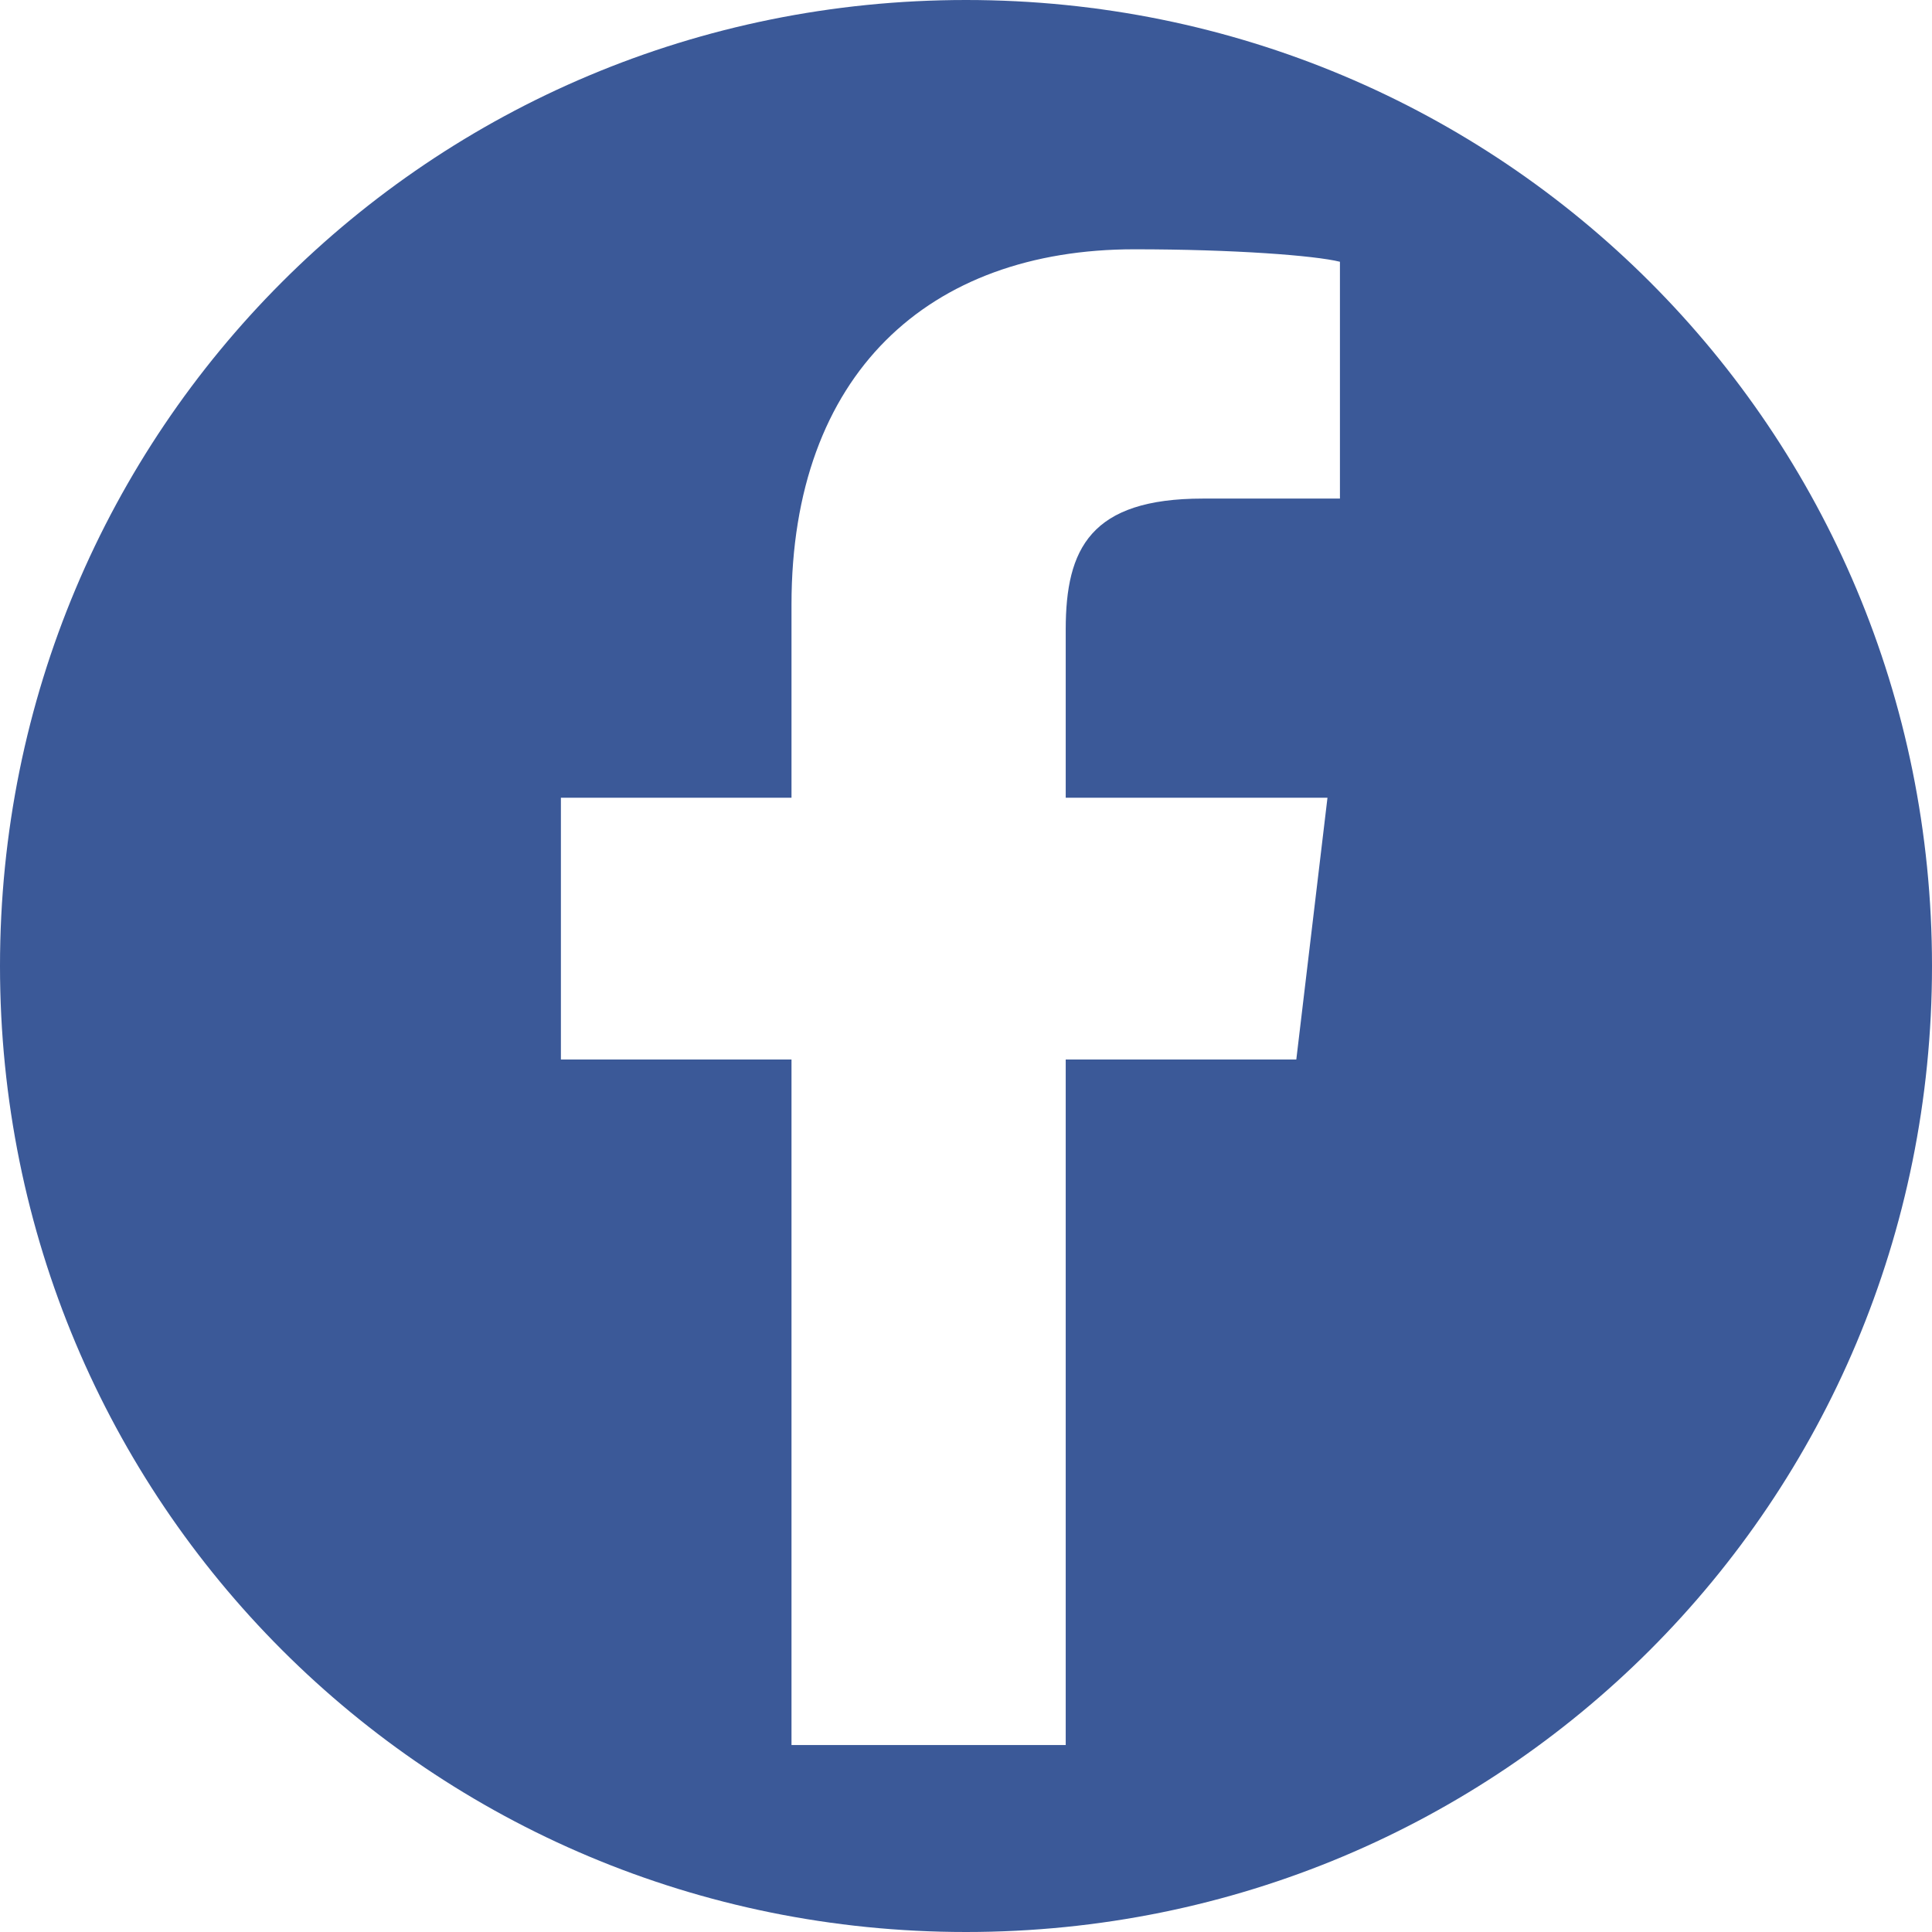
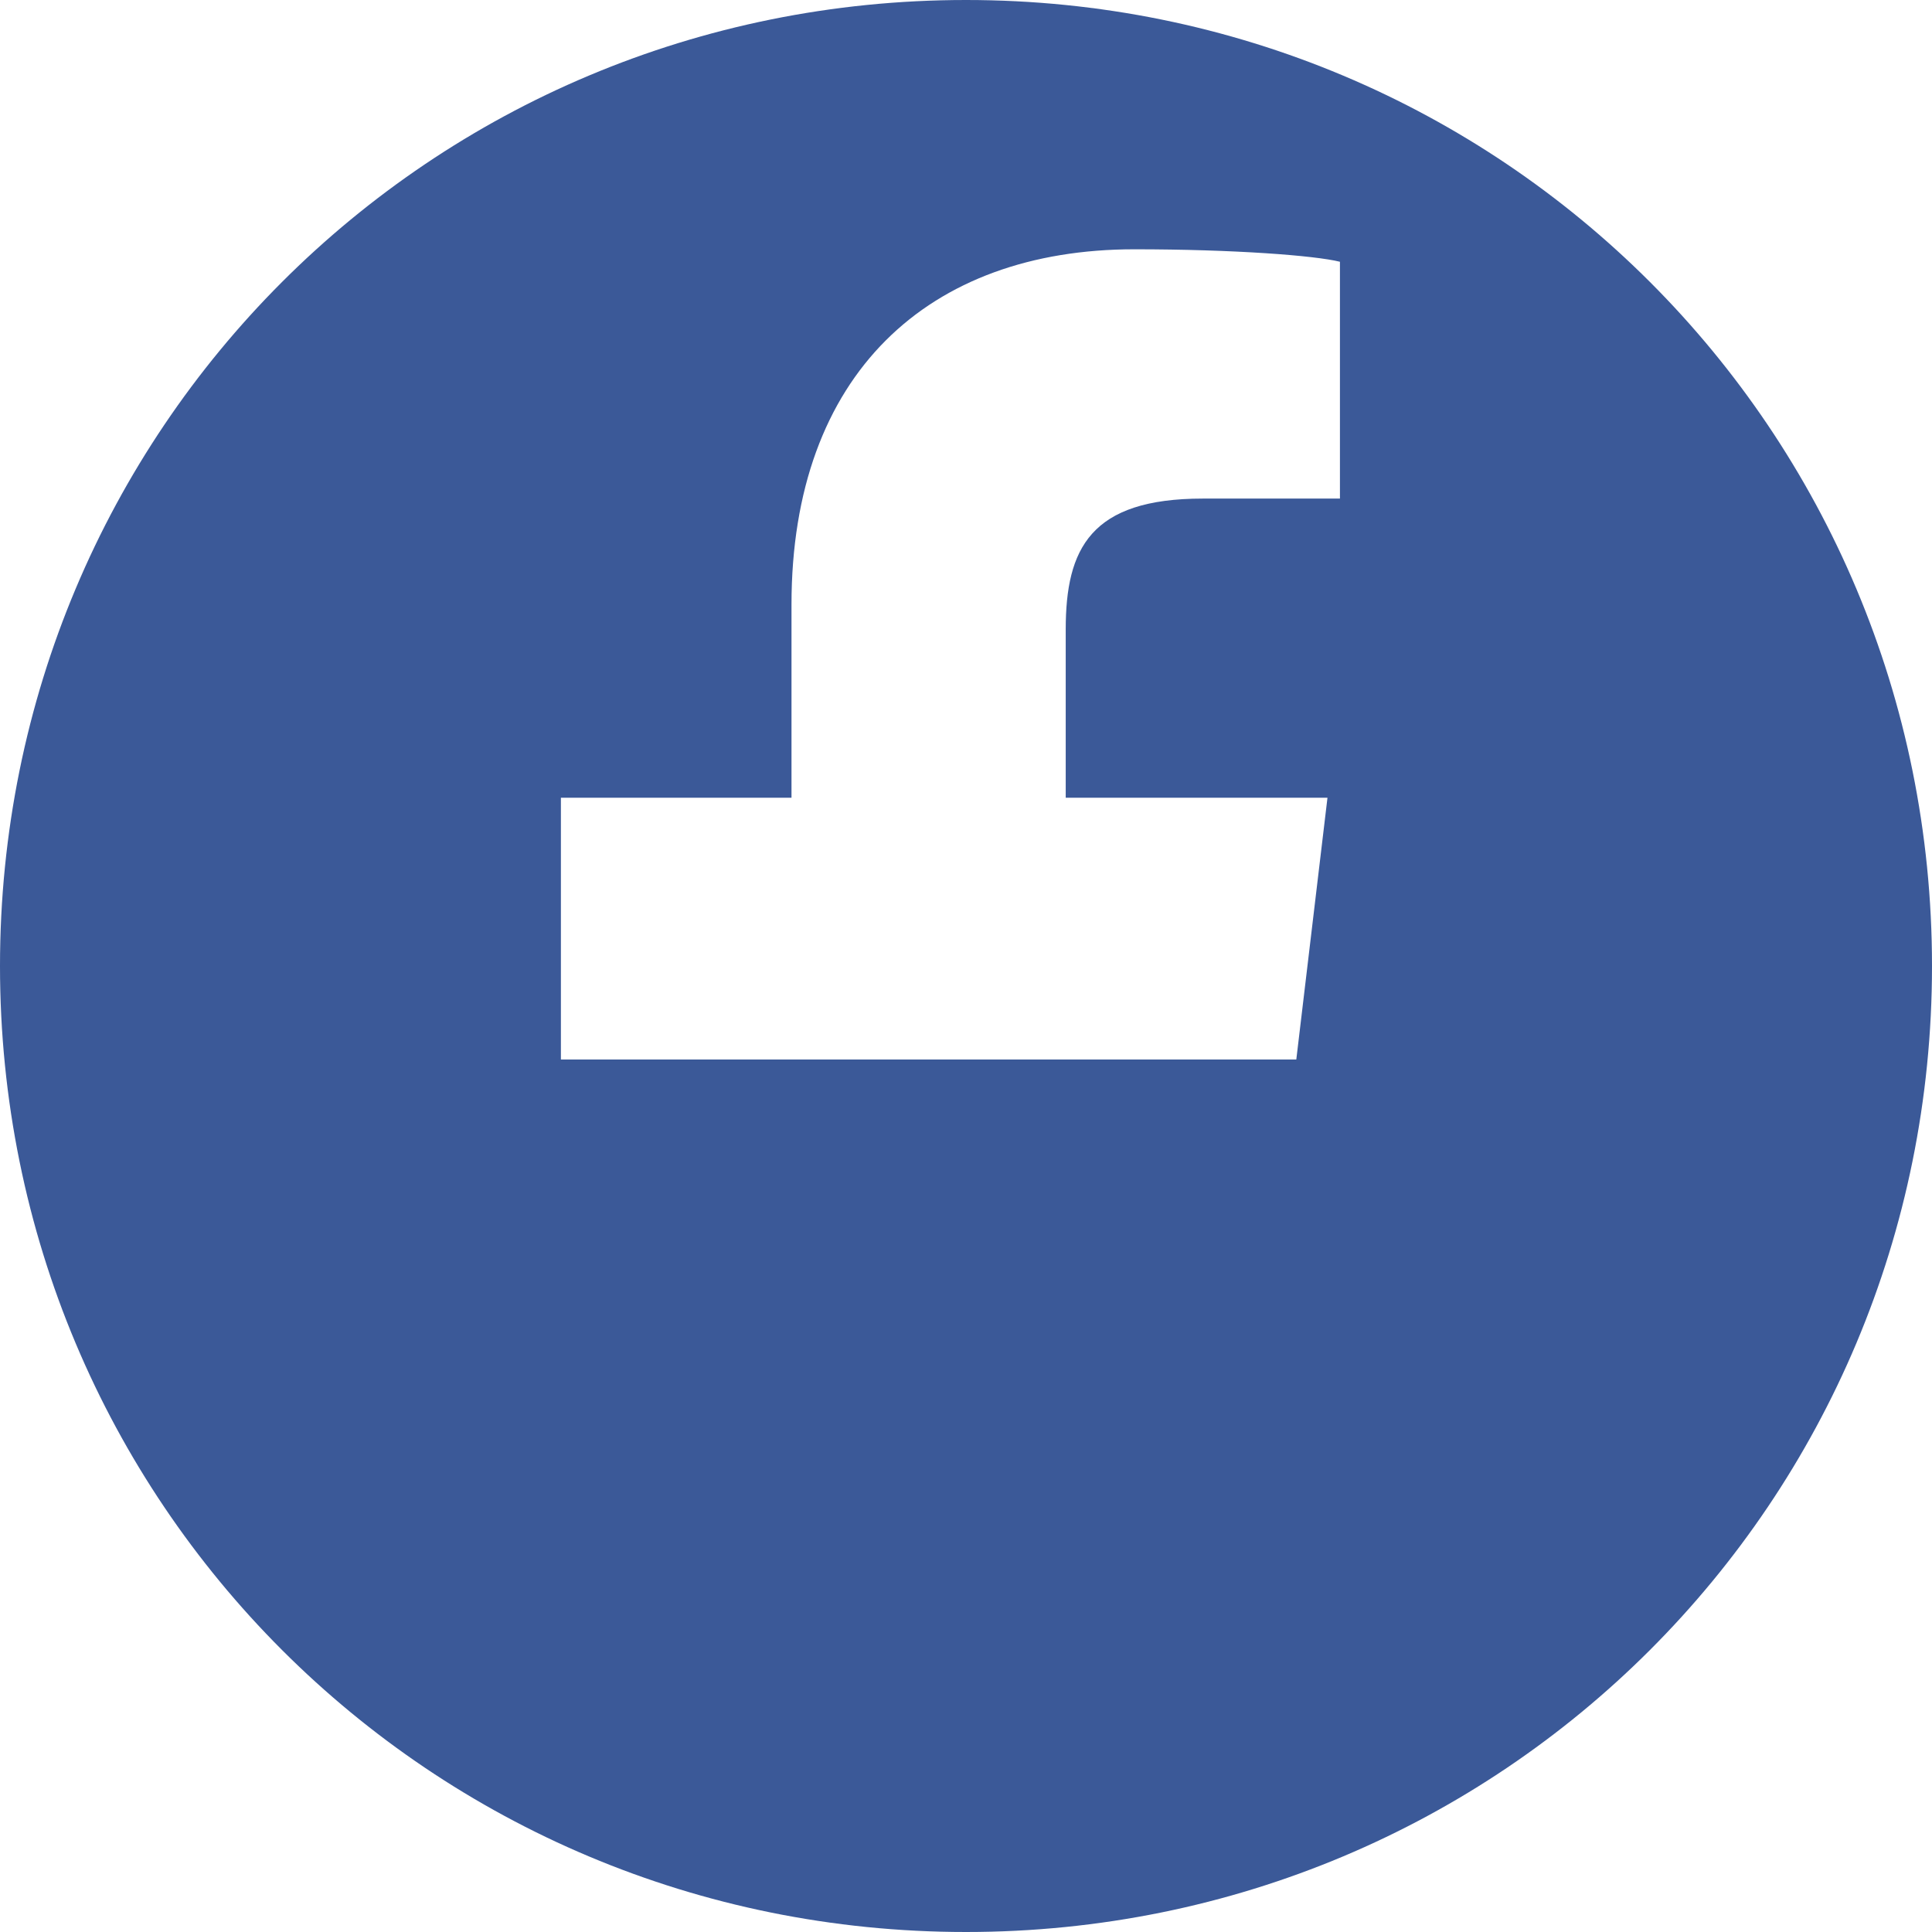
<svg xmlns="http://www.w3.org/2000/svg" version="1.1" id="レイヤー_2" x="0px" y="0px" width="31" height="31" viewBox="0 0 31 31" style="enable-background:new 0 0 31 31;" xml:space="preserve">
  <style type="text/css">
	.st0{fill:#3B5998;}
</style>
-   <path class="st0" d="M15.5,0C6.9,0,0,6.9,0,15.5S6.9,31,15.5,31S31,24.1,31,15.5S24.1,0,15.5,0z M21.5,8h-2.2  c-1.8,0-2.2,0.8-2.2,2.1v2.7h4.2L20.8,17h-3.7v11h-4.4V17H9v-4.2h3.7V9.7C12.7,6,14.9,4,18.2,4c1.6,0,2.9,0.1,3.3,0.2V8z" />
+   <path class="st0" d="M15.5,0C6.9,0,0,6.9,0,15.5S6.9,31,15.5,31S31,24.1,31,15.5S24.1,0,15.5,0z M21.5,8h-2.2  c-1.8,0-2.2,0.8-2.2,2.1v2.7h4.2L20.8,17h-3.7h-4.4V17H9v-4.2h3.7V9.7C12.7,6,14.9,4,18.2,4c1.6,0,2.9,0.1,3.3,0.2V8z" />
</svg>